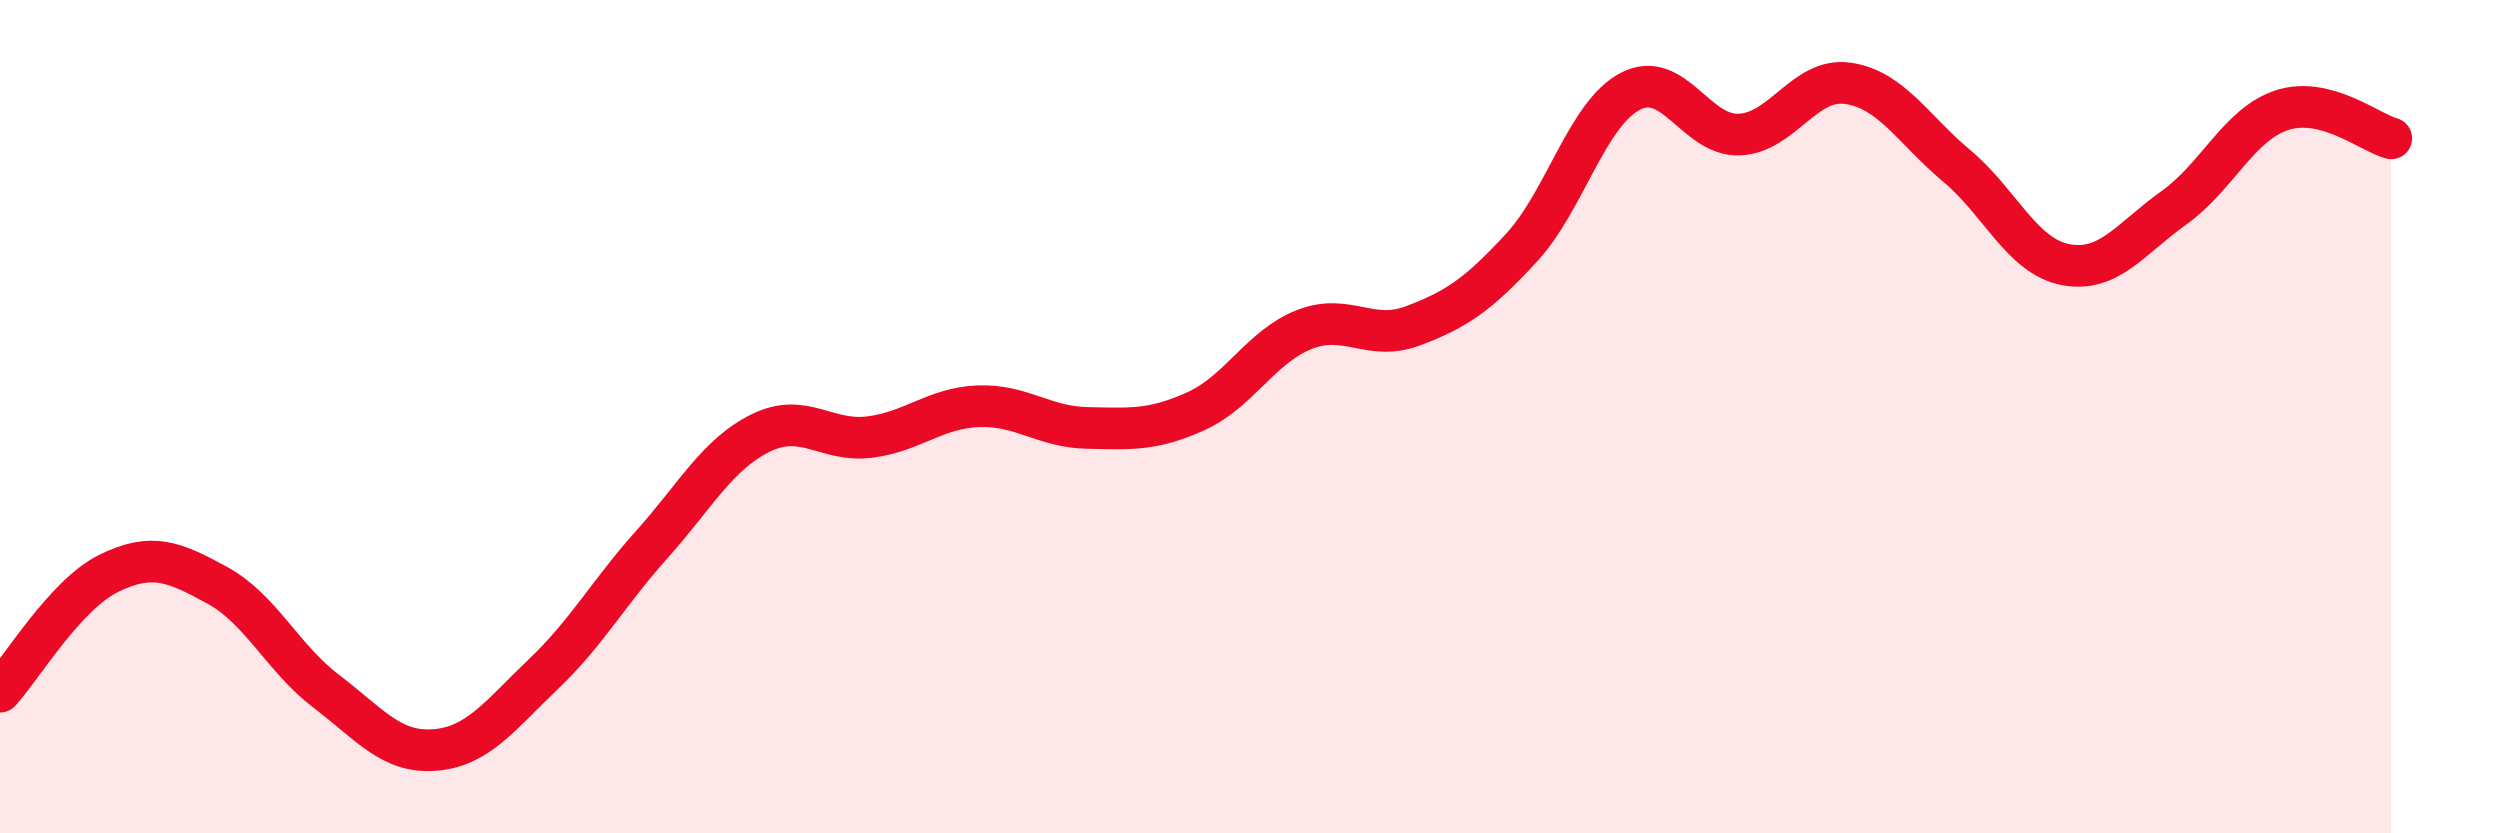
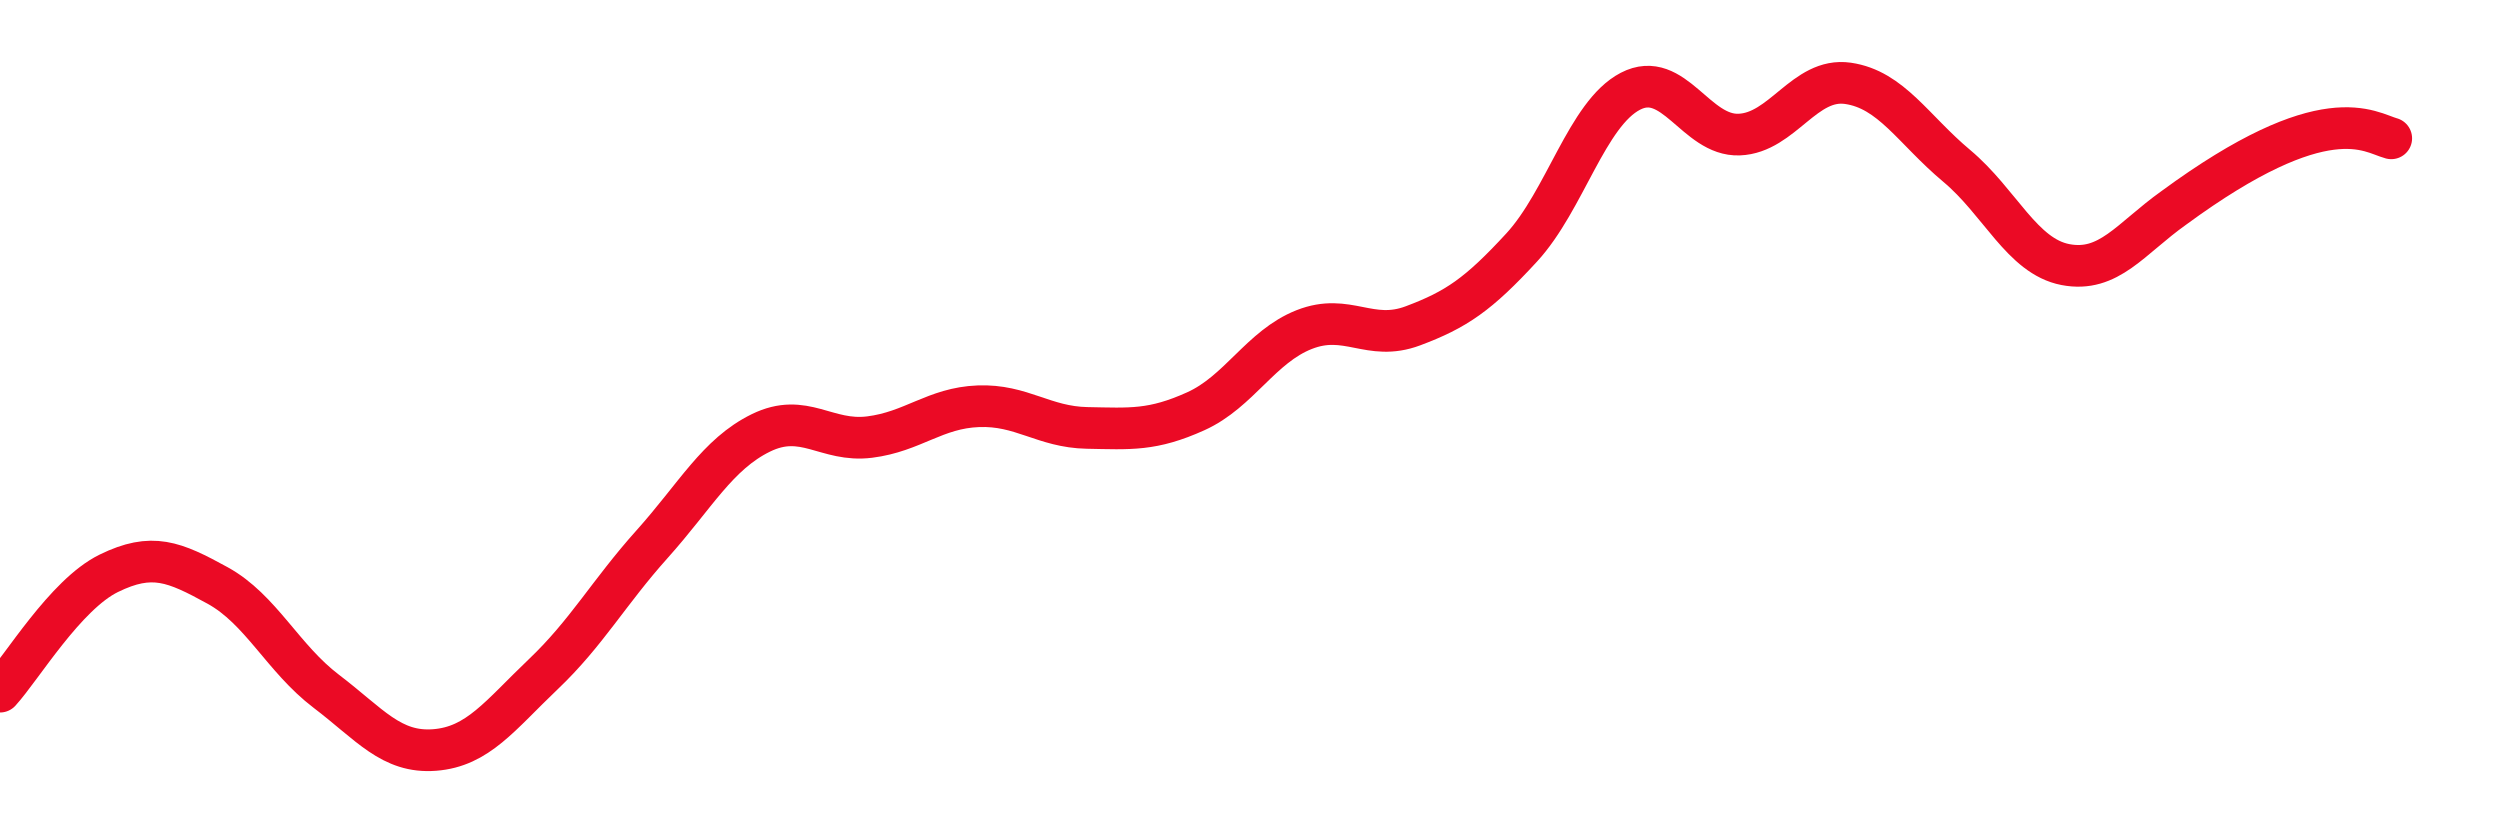
<svg xmlns="http://www.w3.org/2000/svg" width="60" height="20" viewBox="0 0 60 20">
-   <path d="M 0,16.6 C 0.52,16.03 1.57,14.27 2.61,13.76 C 3.65,13.25 4.18,13.48 5.22,14.05 C 6.26,14.62 6.79,15.8 7.83,16.59 C 8.87,17.38 9.39,18.08 10.43,18 C 11.47,17.92 12,17.17 13.04,16.18 C 14.08,15.19 14.61,14.22 15.65,13.06 C 16.69,11.9 17.22,10.9 18.26,10.39 C 19.3,9.88 19.83,10.62 20.87,10.49 C 21.91,10.36 22.44,9.79 23.48,9.75 C 24.52,9.71 25.05,10.25 26.09,10.27 C 27.13,10.29 27.66,10.34 28.7,9.87 C 29.74,9.4 30.26,8.32 31.3,7.91 C 32.34,7.5 32.87,8.21 33.91,7.82 C 34.95,7.43 35.48,7.07 36.52,5.94 C 37.56,4.81 38.09,2.73 39.13,2.19 C 40.17,1.65 40.7,3.27 41.74,3.23 C 42.78,3.19 43.31,1.85 44.35,2 C 45.39,2.15 45.92,3.11 46.96,3.98 C 48,4.85 48.53,6.15 49.57,6.35 C 50.61,6.55 51.13,5.73 52.17,4.99 C 53.21,4.25 53.74,2.97 54.78,2.64 C 55.82,2.31 56.87,3.18 57.39,3.32L57.39 20L0 20Z" fill="#EB0A25" opacity="0.1" stroke-linecap="round" stroke-linejoin="round" />
-   <path d="M 0,16.6 C 0.52,16.03 1.57,14.27 2.61,13.76 C 3.65,13.25 4.18,13.48 5.22,14.05 C 6.26,14.62 6.79,15.8 7.83,16.59 C 8.87,17.38 9.39,18.08 10.43,18 C 11.47,17.92 12,17.17 13.04,16.18 C 14.08,15.19 14.61,14.22 15.65,13.06 C 16.69,11.9 17.22,10.9 18.26,10.39 C 19.3,9.88 19.83,10.62 20.87,10.49 C 21.91,10.36 22.44,9.79 23.48,9.75 C 24.52,9.71 25.05,10.25 26.09,10.27 C 27.13,10.29 27.66,10.34 28.7,9.87 C 29.74,9.4 30.26,8.32 31.3,7.91 C 32.34,7.5 32.87,8.21 33.91,7.82 C 34.95,7.43 35.48,7.07 36.52,5.94 C 37.56,4.81 38.09,2.73 39.13,2.19 C 40.17,1.65 40.7,3.27 41.74,3.23 C 42.78,3.19 43.31,1.85 44.35,2 C 45.39,2.15 45.92,3.11 46.96,3.98 C 48,4.85 48.53,6.15 49.57,6.35 C 50.61,6.55 51.13,5.73 52.17,4.99 C 53.21,4.25 53.74,2.97 54.78,2.64 C 55.82,2.31 56.87,3.18 57.39,3.32" stroke="#EB0A25" stroke-width="1" fill="none" stroke-linecap="round" stroke-linejoin="round" />
+   <path d="M 0,16.6 C 0.52,16.03 1.57,14.27 2.61,13.76 C 3.65,13.25 4.18,13.48 5.22,14.05 C 6.26,14.62 6.79,15.8 7.83,16.59 C 8.87,17.38 9.39,18.08 10.43,18 C 11.47,17.92 12,17.17 13.04,16.18 C 14.08,15.19 14.61,14.22 15.65,13.06 C 16.69,11.9 17.22,10.9 18.26,10.39 C 19.3,9.88 19.83,10.62 20.87,10.49 C 21.91,10.36 22.44,9.79 23.48,9.75 C 24.52,9.71 25.05,10.25 26.09,10.27 C 27.13,10.29 27.66,10.34 28.7,9.87 C 29.74,9.4 30.26,8.32 31.3,7.91 C 32.34,7.5 32.87,8.21 33.91,7.82 C 34.95,7.43 35.48,7.07 36.52,5.94 C 37.56,4.81 38.09,2.73 39.13,2.19 C 40.17,1.65 40.7,3.27 41.74,3.23 C 42.78,3.19 43.31,1.85 44.35,2 C 45.39,2.15 45.92,3.11 46.96,3.98 C 48,4.85 48.53,6.15 49.57,6.35 C 50.61,6.55 51.13,5.73 52.17,4.99 C 55.82,2.31 56.87,3.18 57.39,3.32" stroke="#EB0A25" stroke-width="1" fill="none" stroke-linecap="round" stroke-linejoin="round" />
</svg>